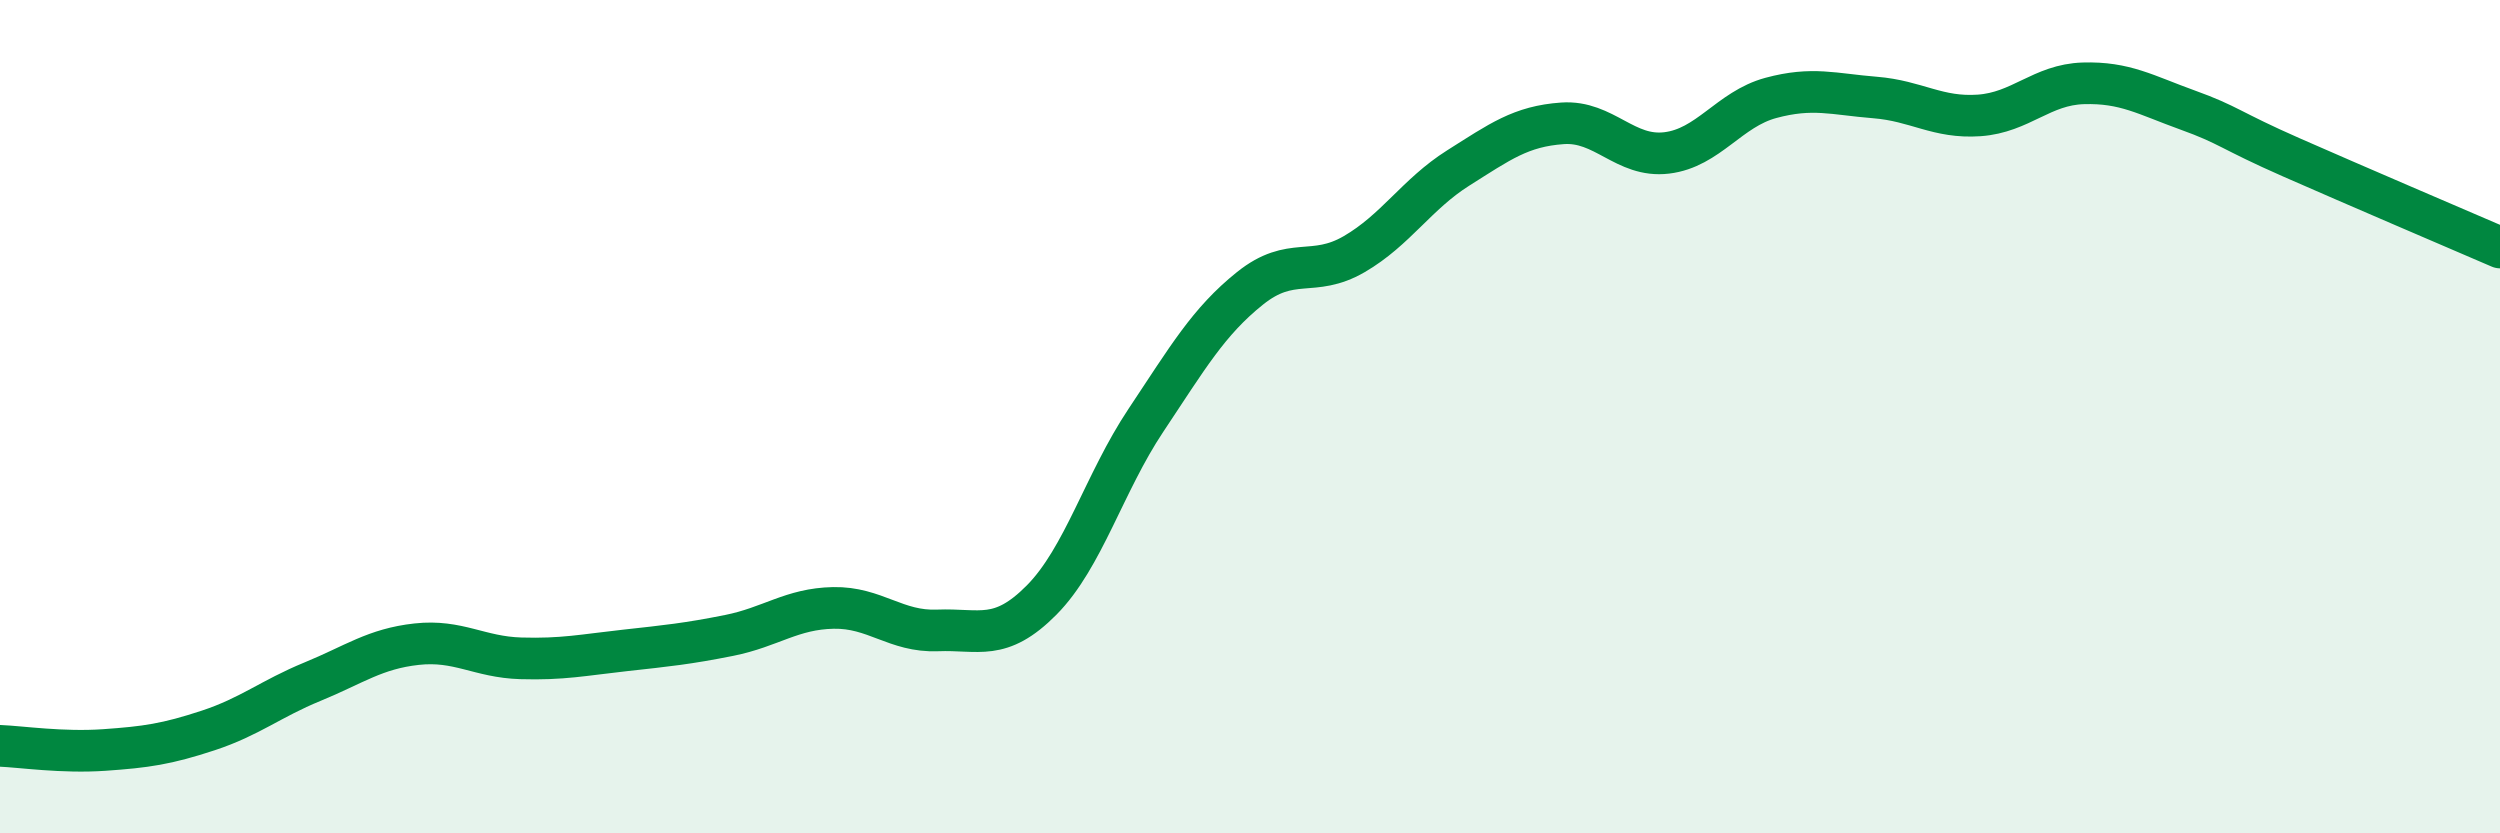
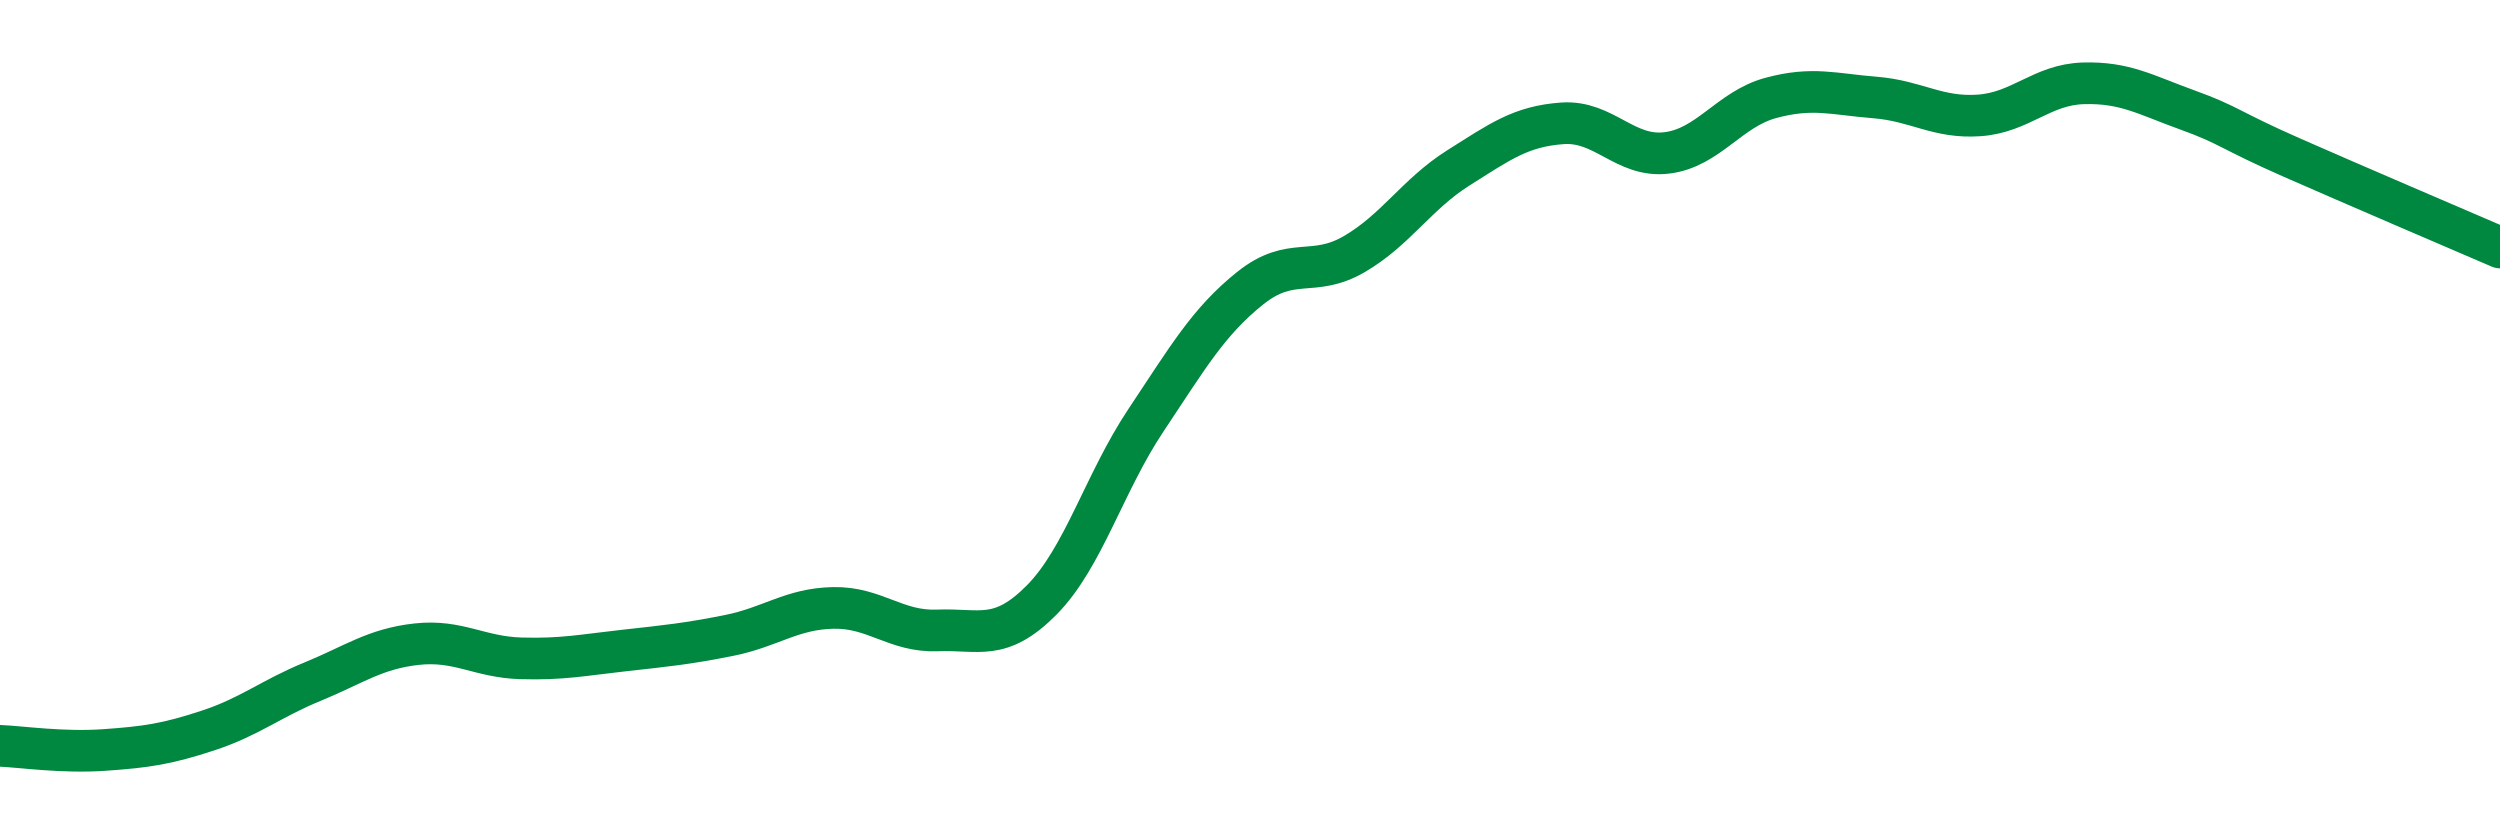
<svg xmlns="http://www.w3.org/2000/svg" width="60" height="20" viewBox="0 0 60 20">
-   <path d="M 0,17.9 C 0.5,17.92 1.5,18.07 2.5,18 C 3.5,17.93 4,17.86 5,17.53 C 6,17.2 6.5,16.77 7.5,16.36 C 8.5,15.95 9,15.57 10,15.46 C 11,15.35 11.5,15.77 12.5,15.8 C 13.5,15.83 14,15.72 15,15.61 C 16,15.5 16.5,15.45 17.5,15.25 C 18.5,15.05 19,14.61 20,14.59 C 21,14.57 21.5,15.17 22.5,15.13 C 23.5,15.09 24,15.41 25,14.4 C 26,13.39 26.5,11.59 27.5,10.09 C 28.5,8.59 29,7.72 30,6.92 C 31,6.12 31.5,6.68 32.5,6.1 C 33.5,5.52 34,4.66 35,4.03 C 36,3.4 36.5,3.03 37.5,2.96 C 38.5,2.89 39,3.79 40,3.67 C 41,3.55 41.5,2.62 42.5,2.35 C 43.5,2.08 44,2.26 45,2.34 C 46,2.42 46.5,2.84 47.5,2.77 C 48.5,2.7 49,2.03 50,2 C 51,1.97 51.5,2.28 52.5,2.64 C 53.5,3 53.5,3.12 55,3.78 C 56.5,4.44 59,5.51 60,5.94L60 20L0 20Z" fill="#008740" opacity="0.1" stroke-linecap="round" stroke-linejoin="round" />
  <path d="M 0,17.9 C 0.5,17.92 1.5,18.07 2.5,18 C 3.5,17.93 4,17.86 5,17.53 C 6,17.2 6.5,16.77 7.5,16.36 C 8.5,15.95 9,15.57 10,15.46 C 11,15.35 11.5,15.77 12.5,15.8 C 13.5,15.83 14,15.72 15,15.61 C 16,15.5 16.5,15.45 17.5,15.25 C 18.5,15.05 19,14.61 20,14.59 C 21,14.57 21.5,15.17 22.5,15.13 C 23.5,15.09 24,15.41 25,14.4 C 26,13.39 26.5,11.59 27.5,10.09 C 28.5,8.59 29,7.72 30,6.92 C 31,6.12 31.5,6.68 32.5,6.1 C 33.5,5.52 34,4.66 35,4.03 C 36,3.4 36.5,3.03 37.5,2.96 C 38.5,2.89 39,3.79 40,3.67 C 41,3.55 41.5,2.62 42.5,2.35 C 43.5,2.08 44,2.26 45,2.34 C 46,2.42 46.5,2.84 47.5,2.77 C 48.5,2.7 49,2.03 50,2 C 51,1.97 51.5,2.28 52.5,2.64 C 53.5,3 53.5,3.12 55,3.78 C 56.5,4.44 59,5.51 60,5.94" stroke="#008740" stroke-width="1" fill="none" stroke-linecap="round" stroke-linejoin="round" />
</svg>